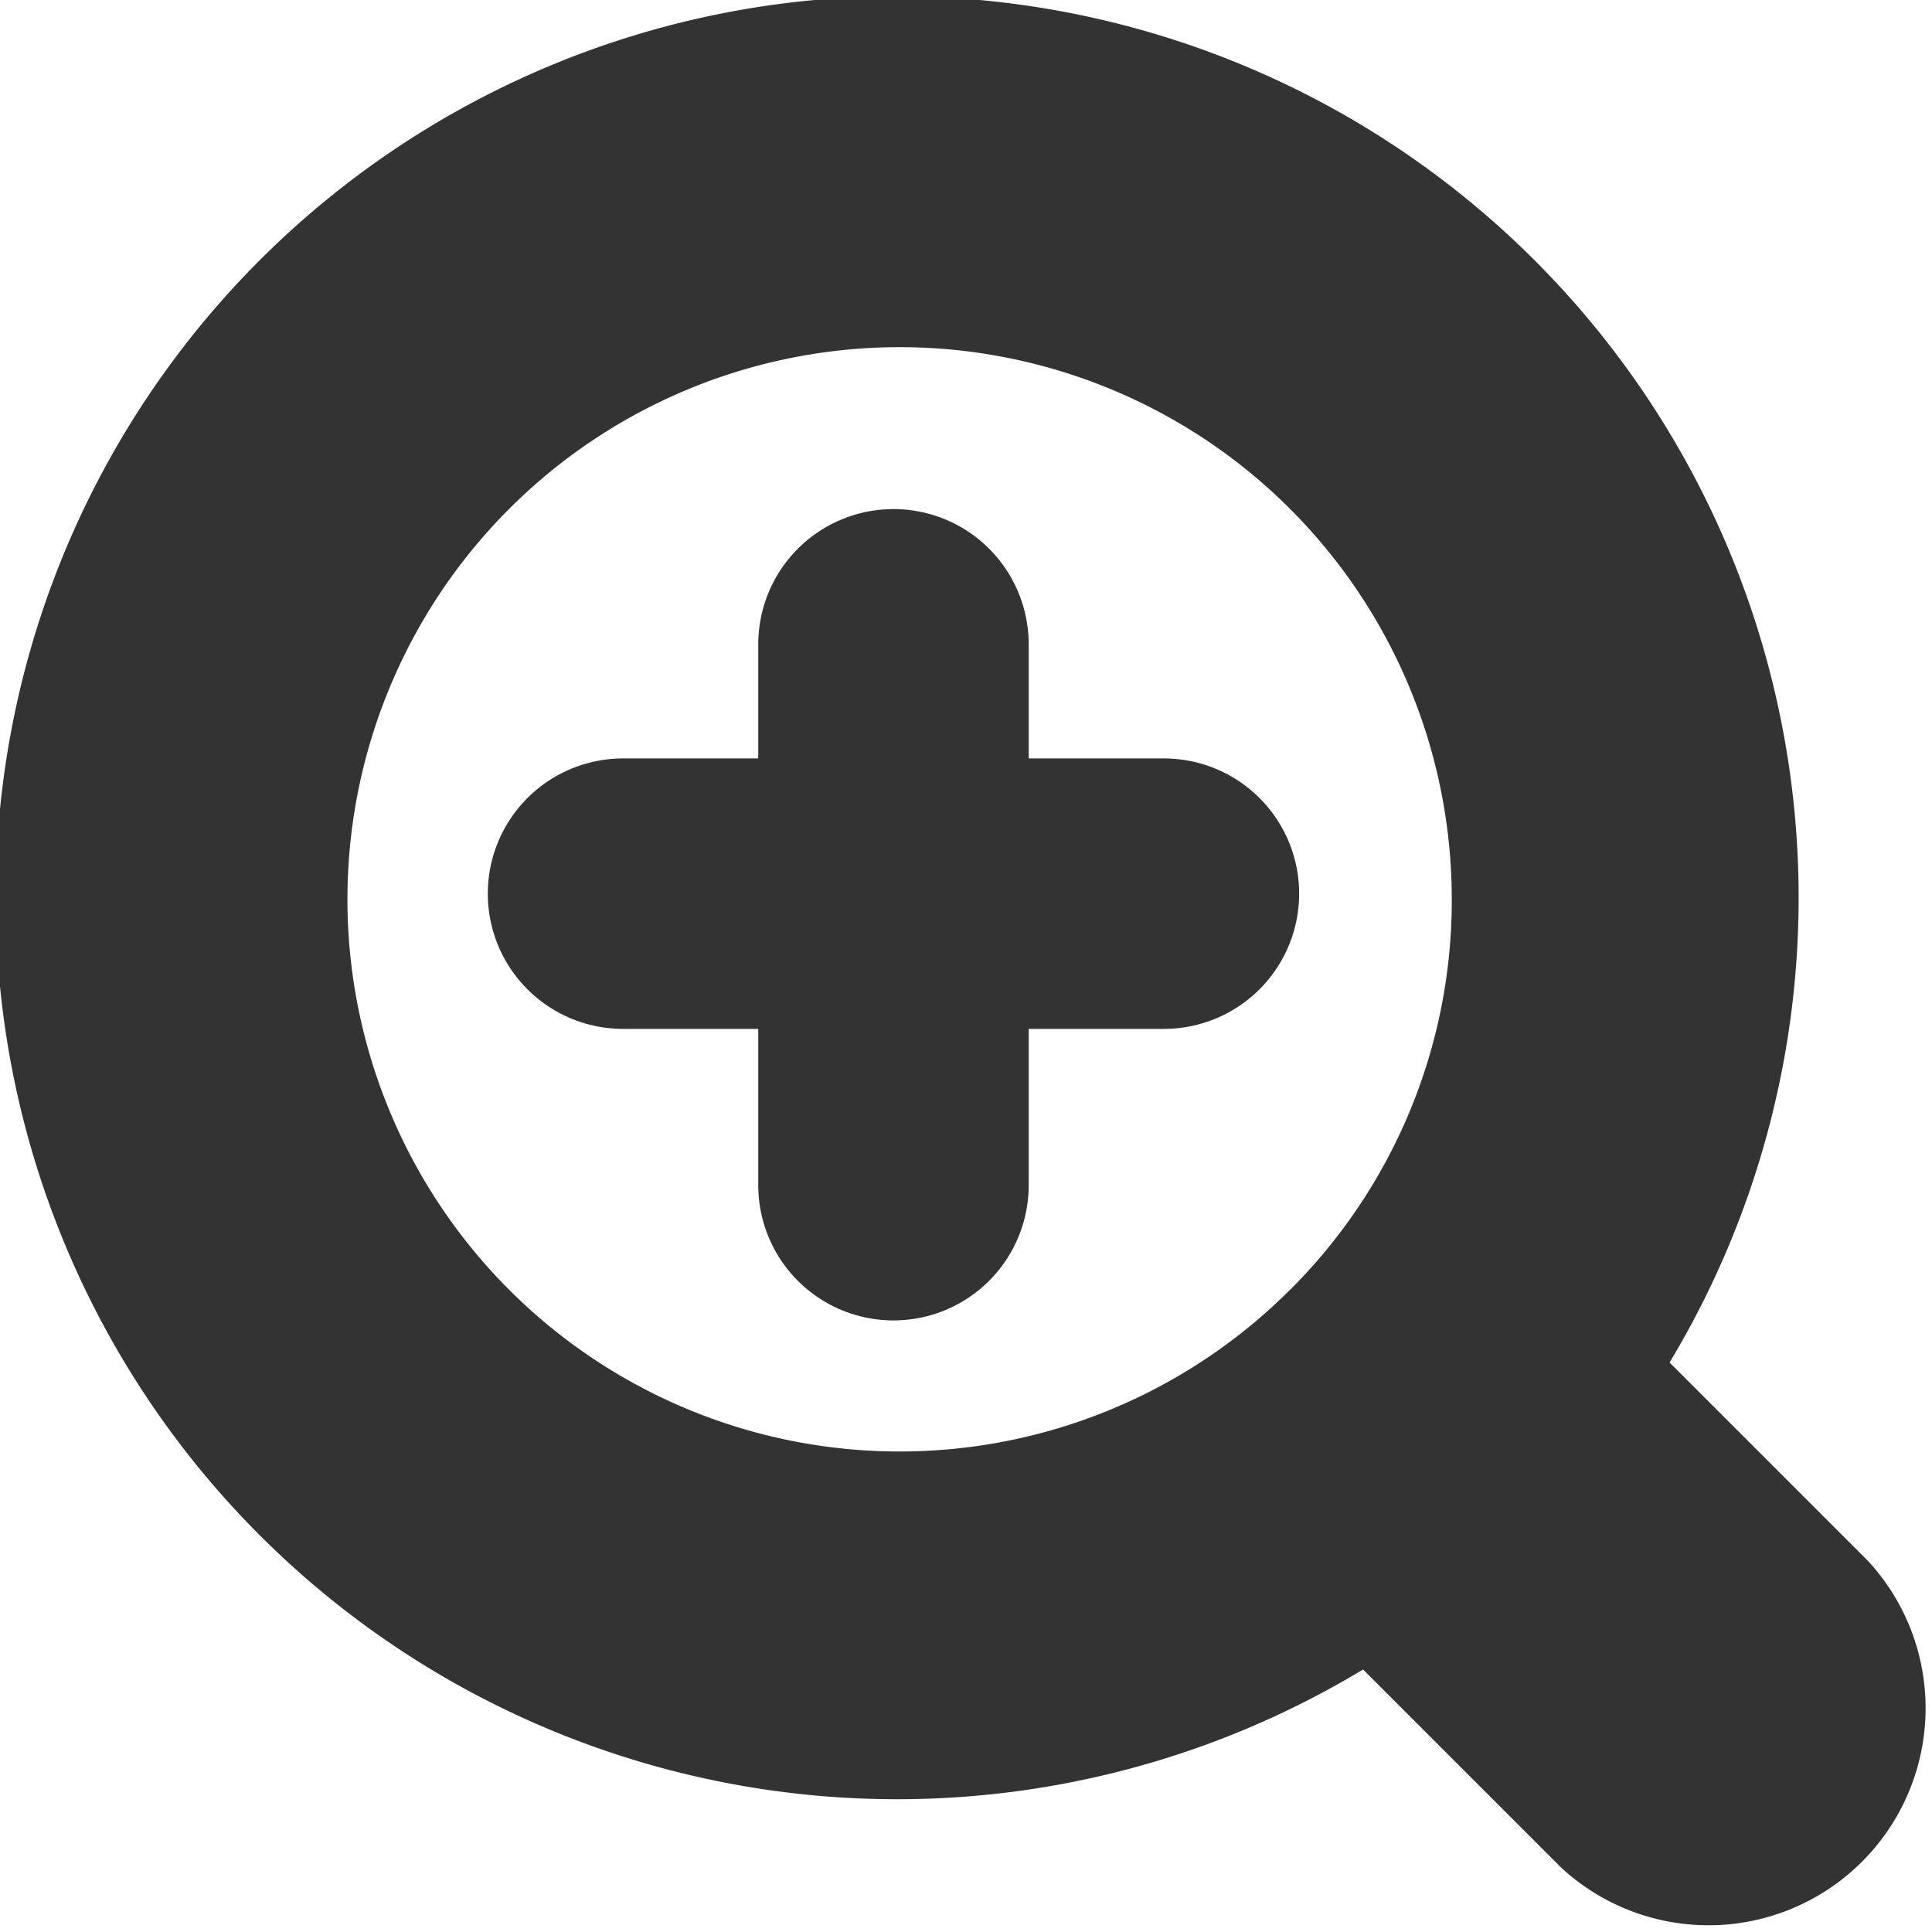
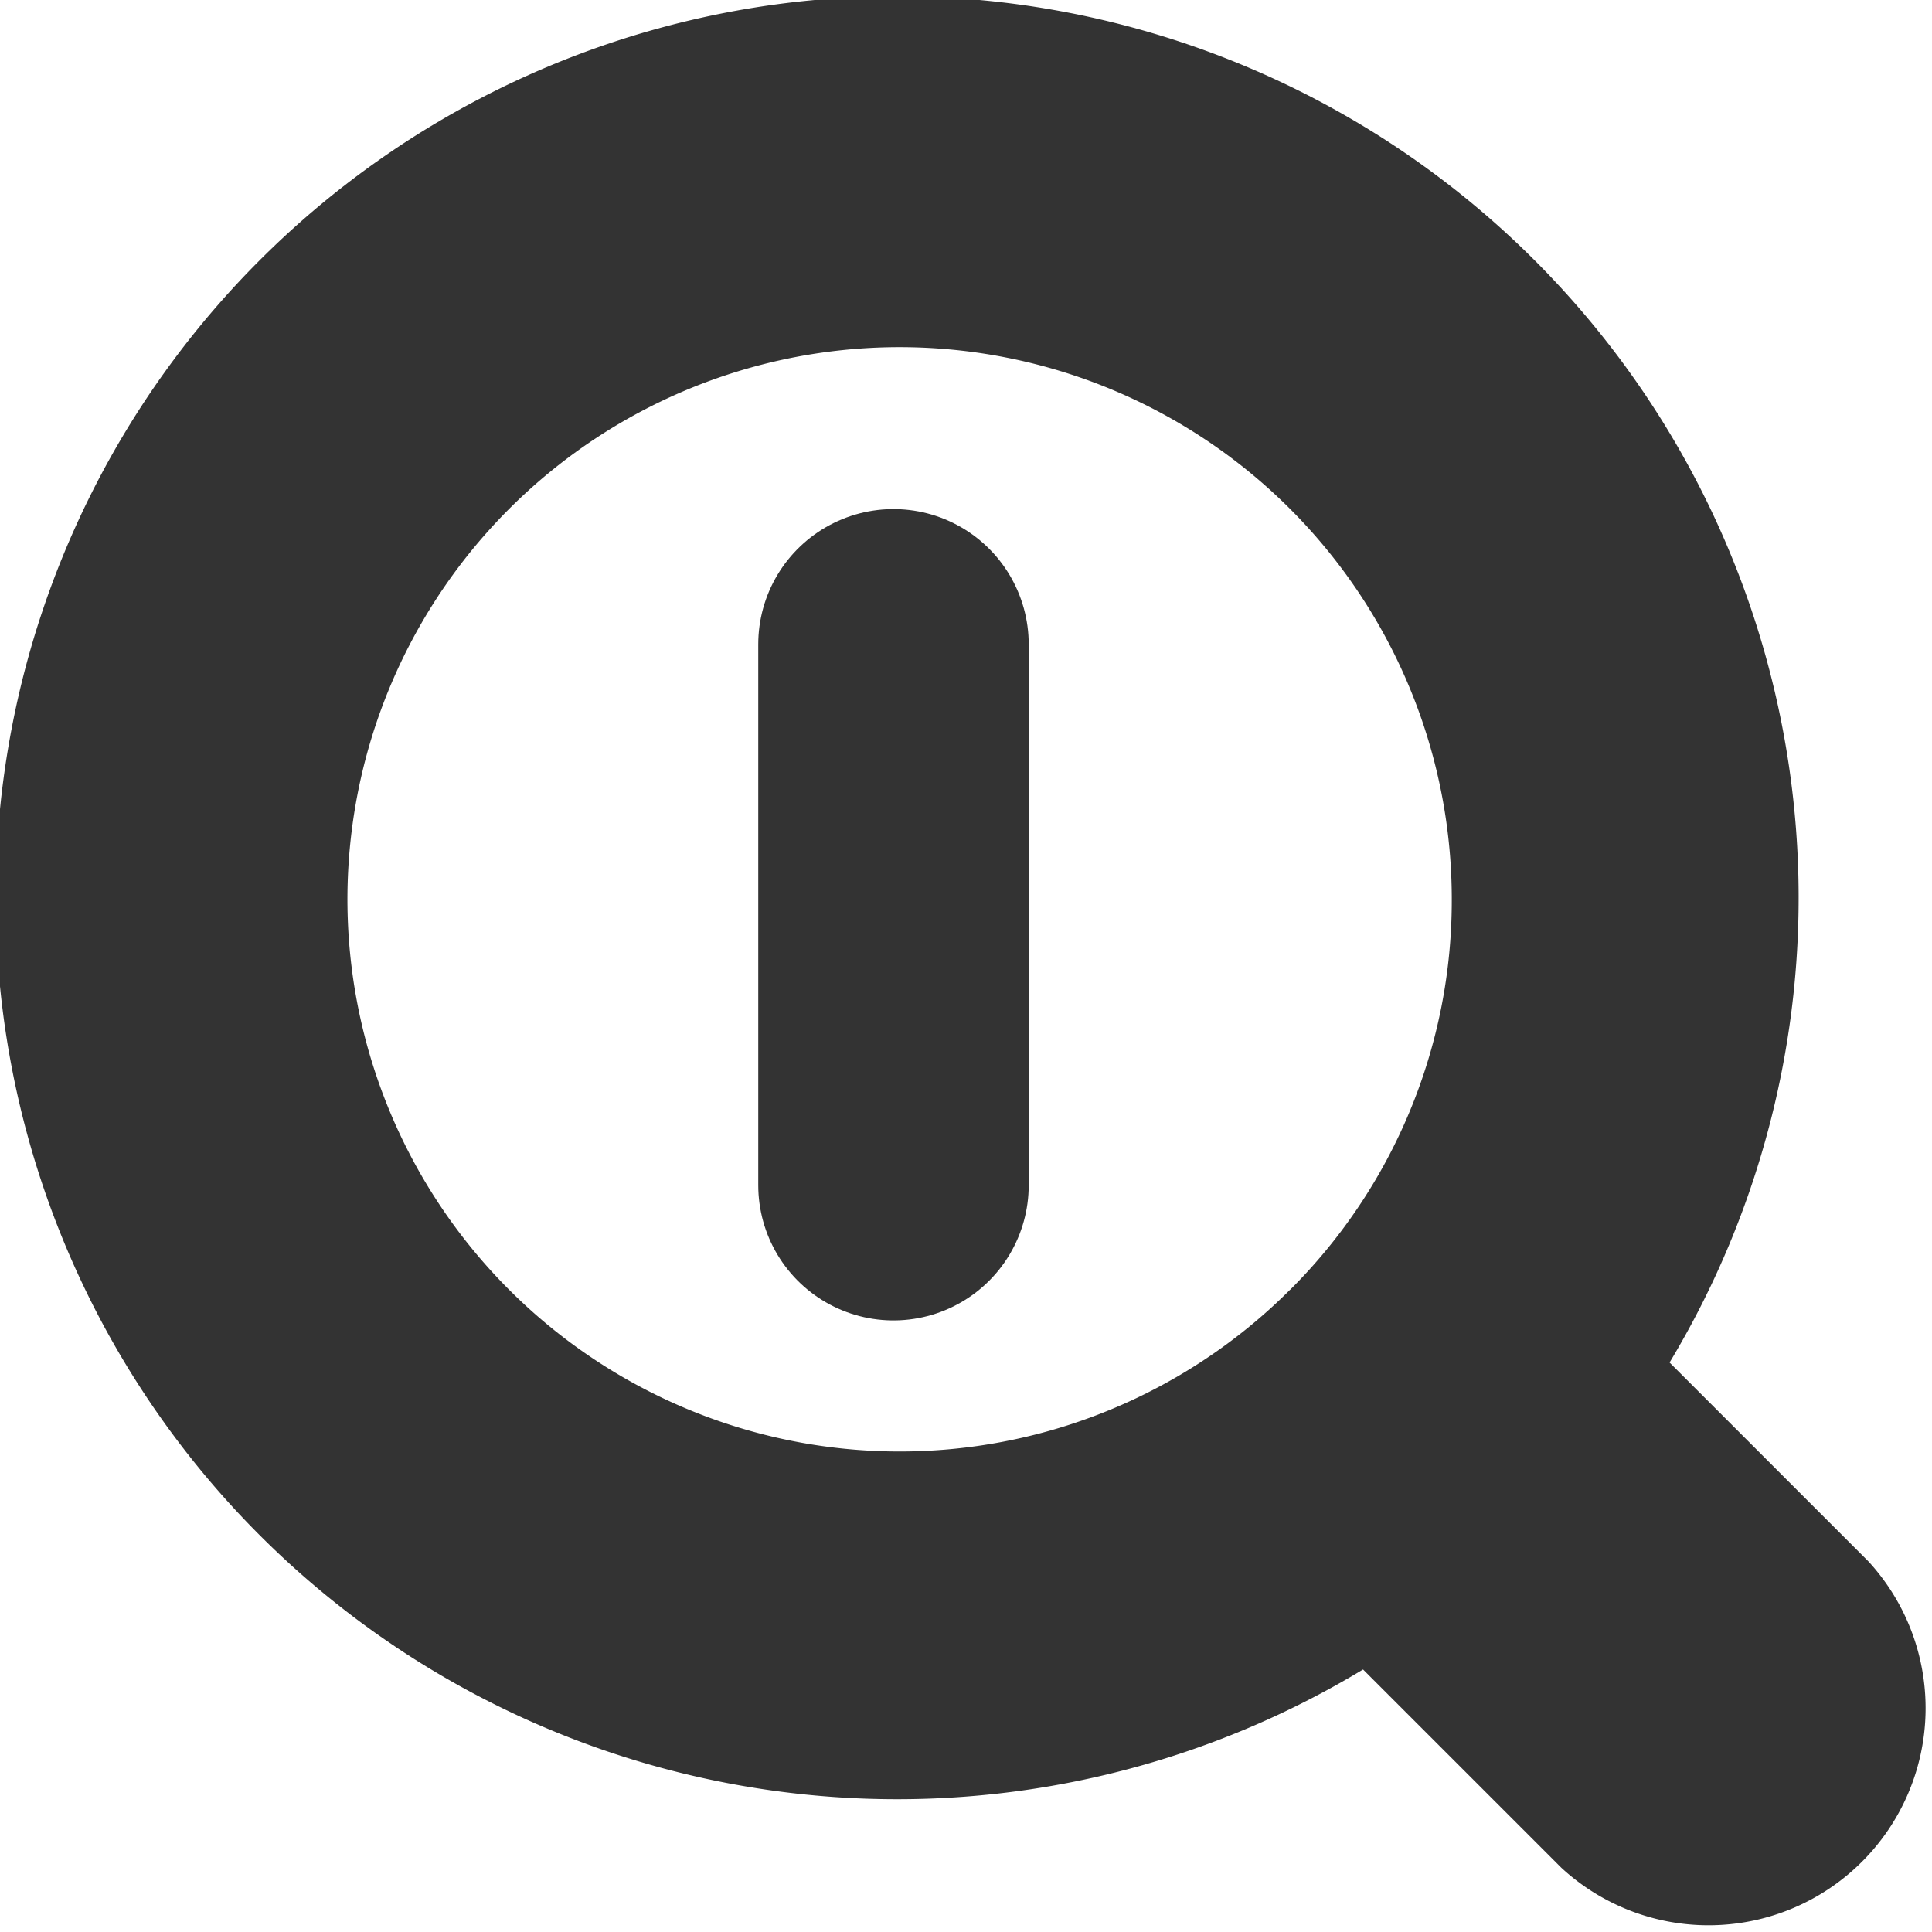
<svg xmlns="http://www.w3.org/2000/svg" width="21.431" height="21.429" viewBox="0 0 21.431 21.429">
  <g id="グループ_9495" data-name="グループ 9495" transform="translate(-292.42 -1546.42)">
    <path id="パス_12841" data-name="パス 12841" d="M0,0V6" transform="translate(302.331 1553.567)" fill="none" stroke="#333" stroke-linecap="round" stroke-width="3" />
-     <line id="線_167" data-name="線 167" x1="6" transform="translate(299.331 1556.333)" fill="none" stroke="#333" stroke-linecap="round" stroke-width="3" />
    <g id="検索アイコン2" transform="translate(292.42 1546.42)">
      <path id="パス_12840" data-name="パス 12840" d="M20.721,17.339l-2.205-2.205a10,10,0,1,0-3.4,3.405l2.2,2.2a2.408,2.408,0,0,0,3.405-3.4Zm-6.416-3.011A6.125,6.125,0,1,1,16.1,10,6.094,6.094,0,0,1,14.306,14.328Z" transform="translate(0.004 -0.02)" fill="#333" />
    </g>
  </g>
</svg>